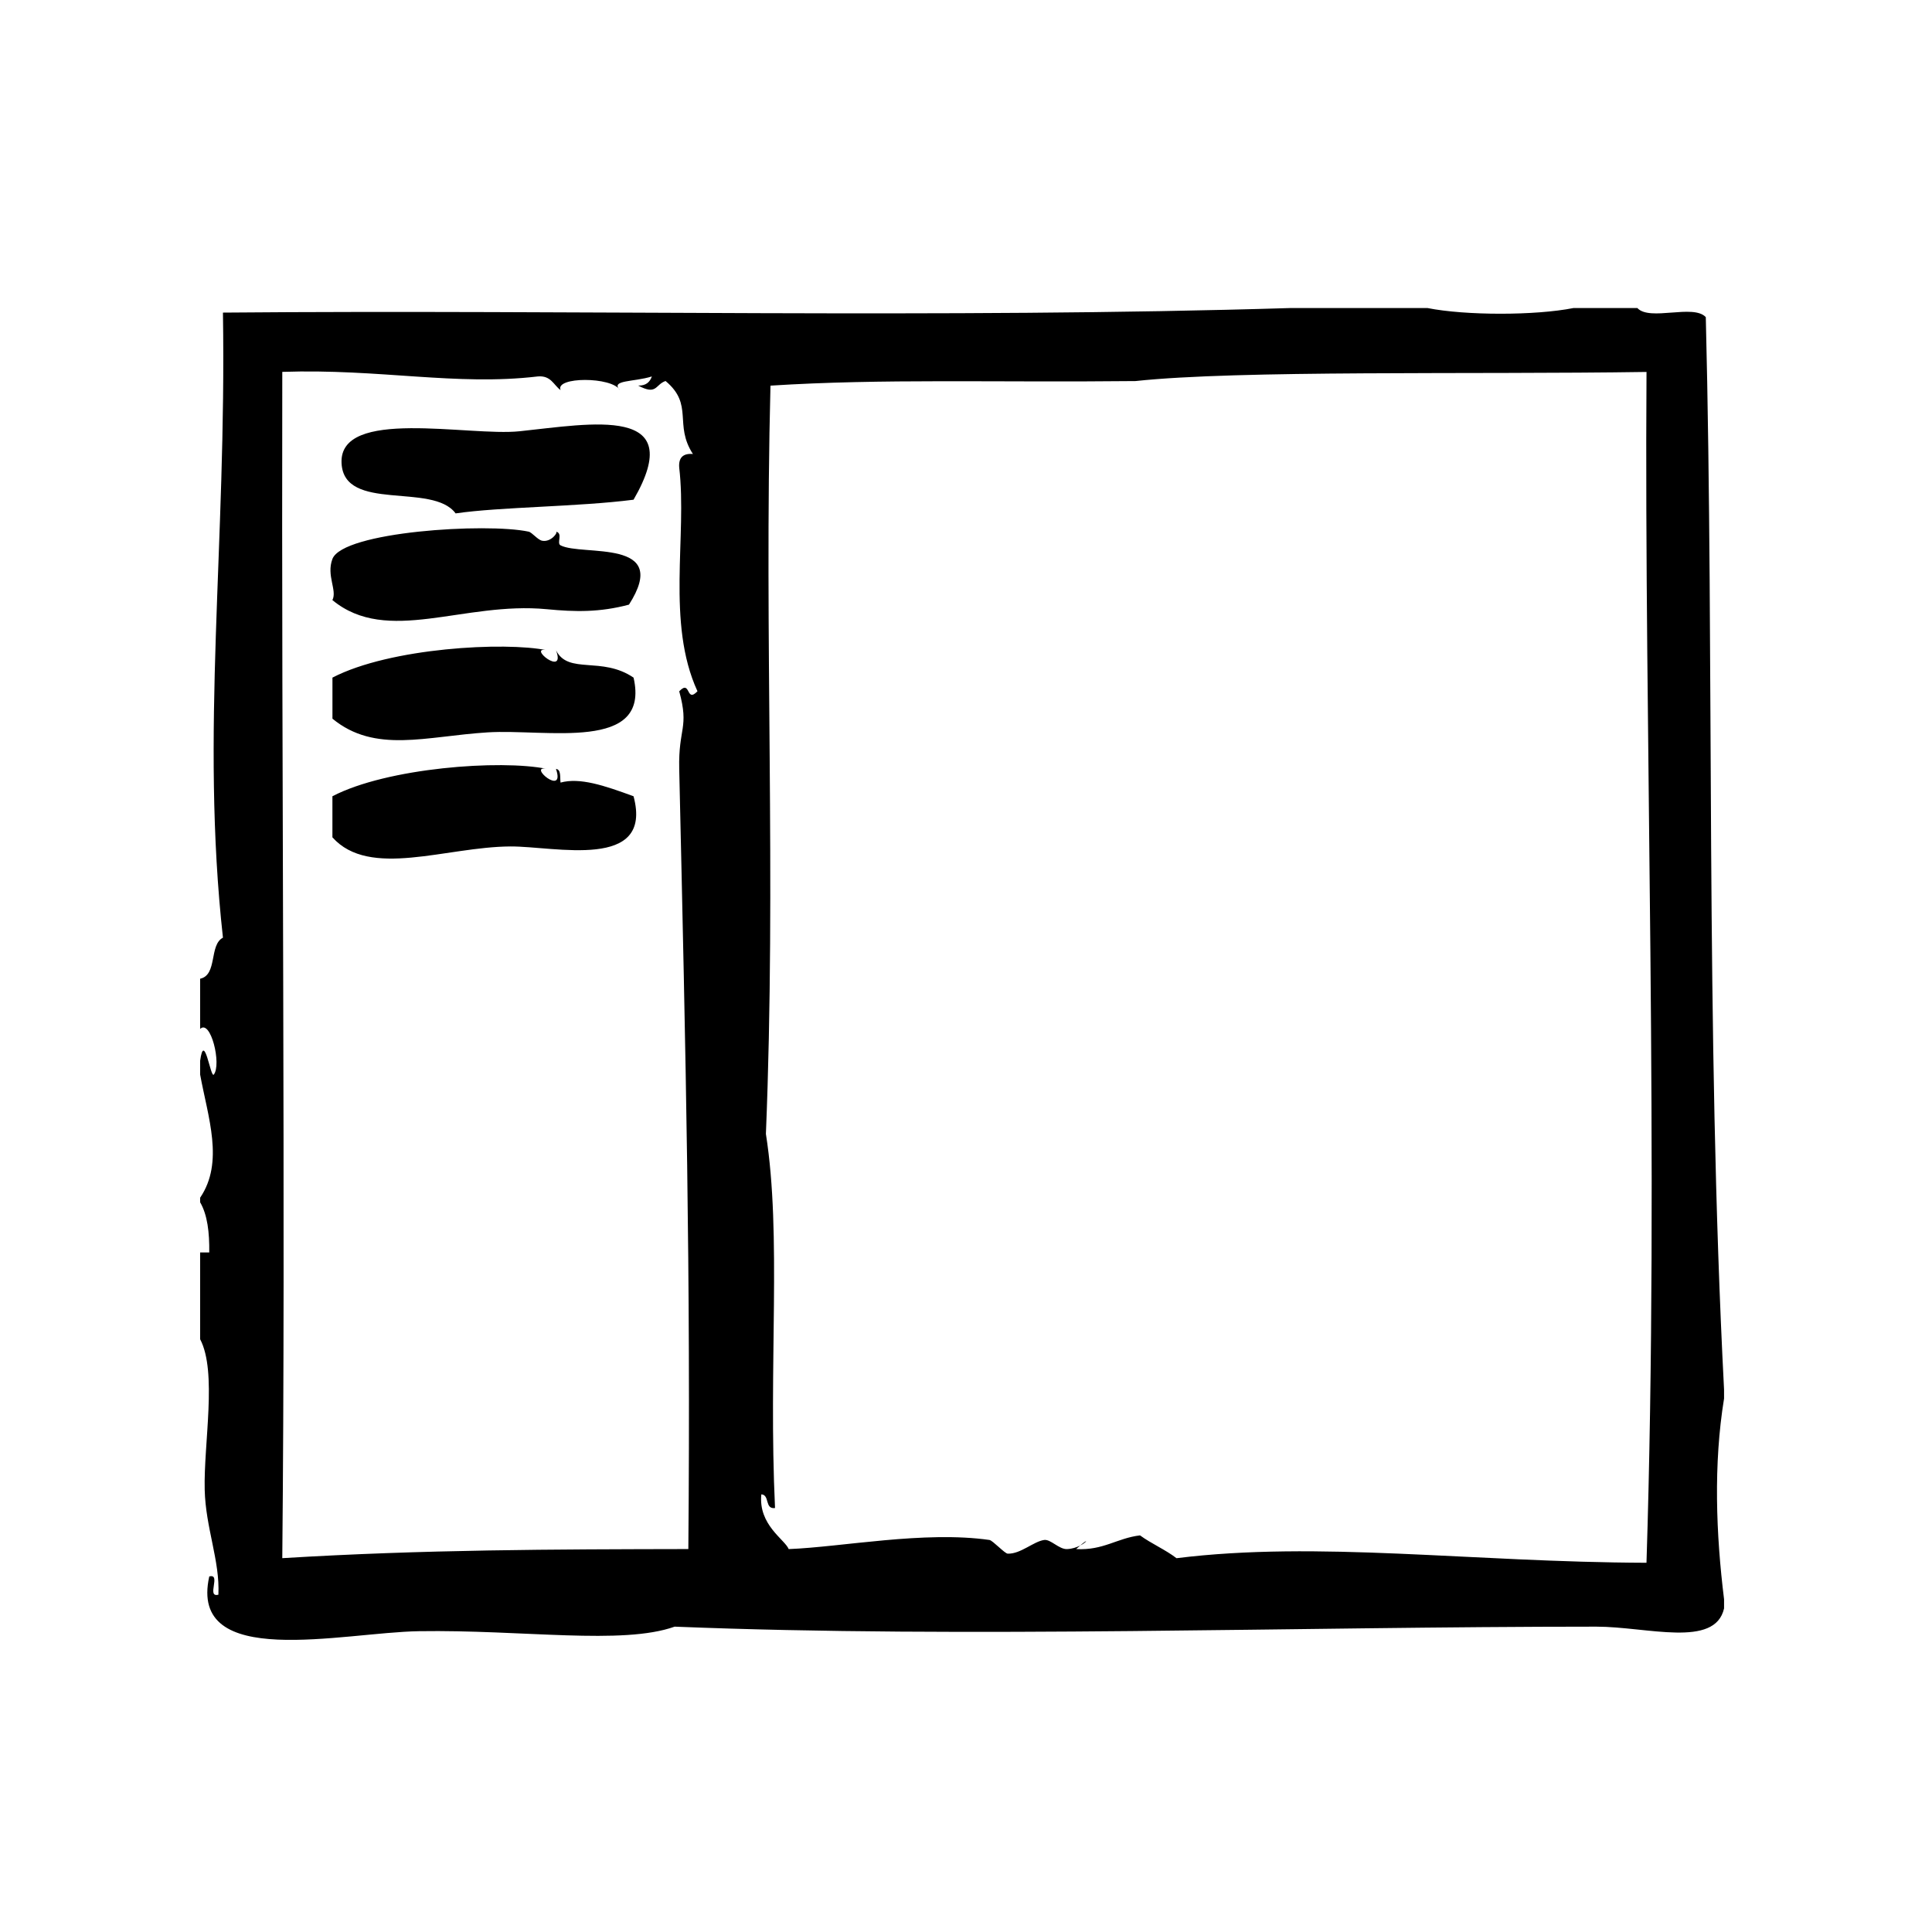
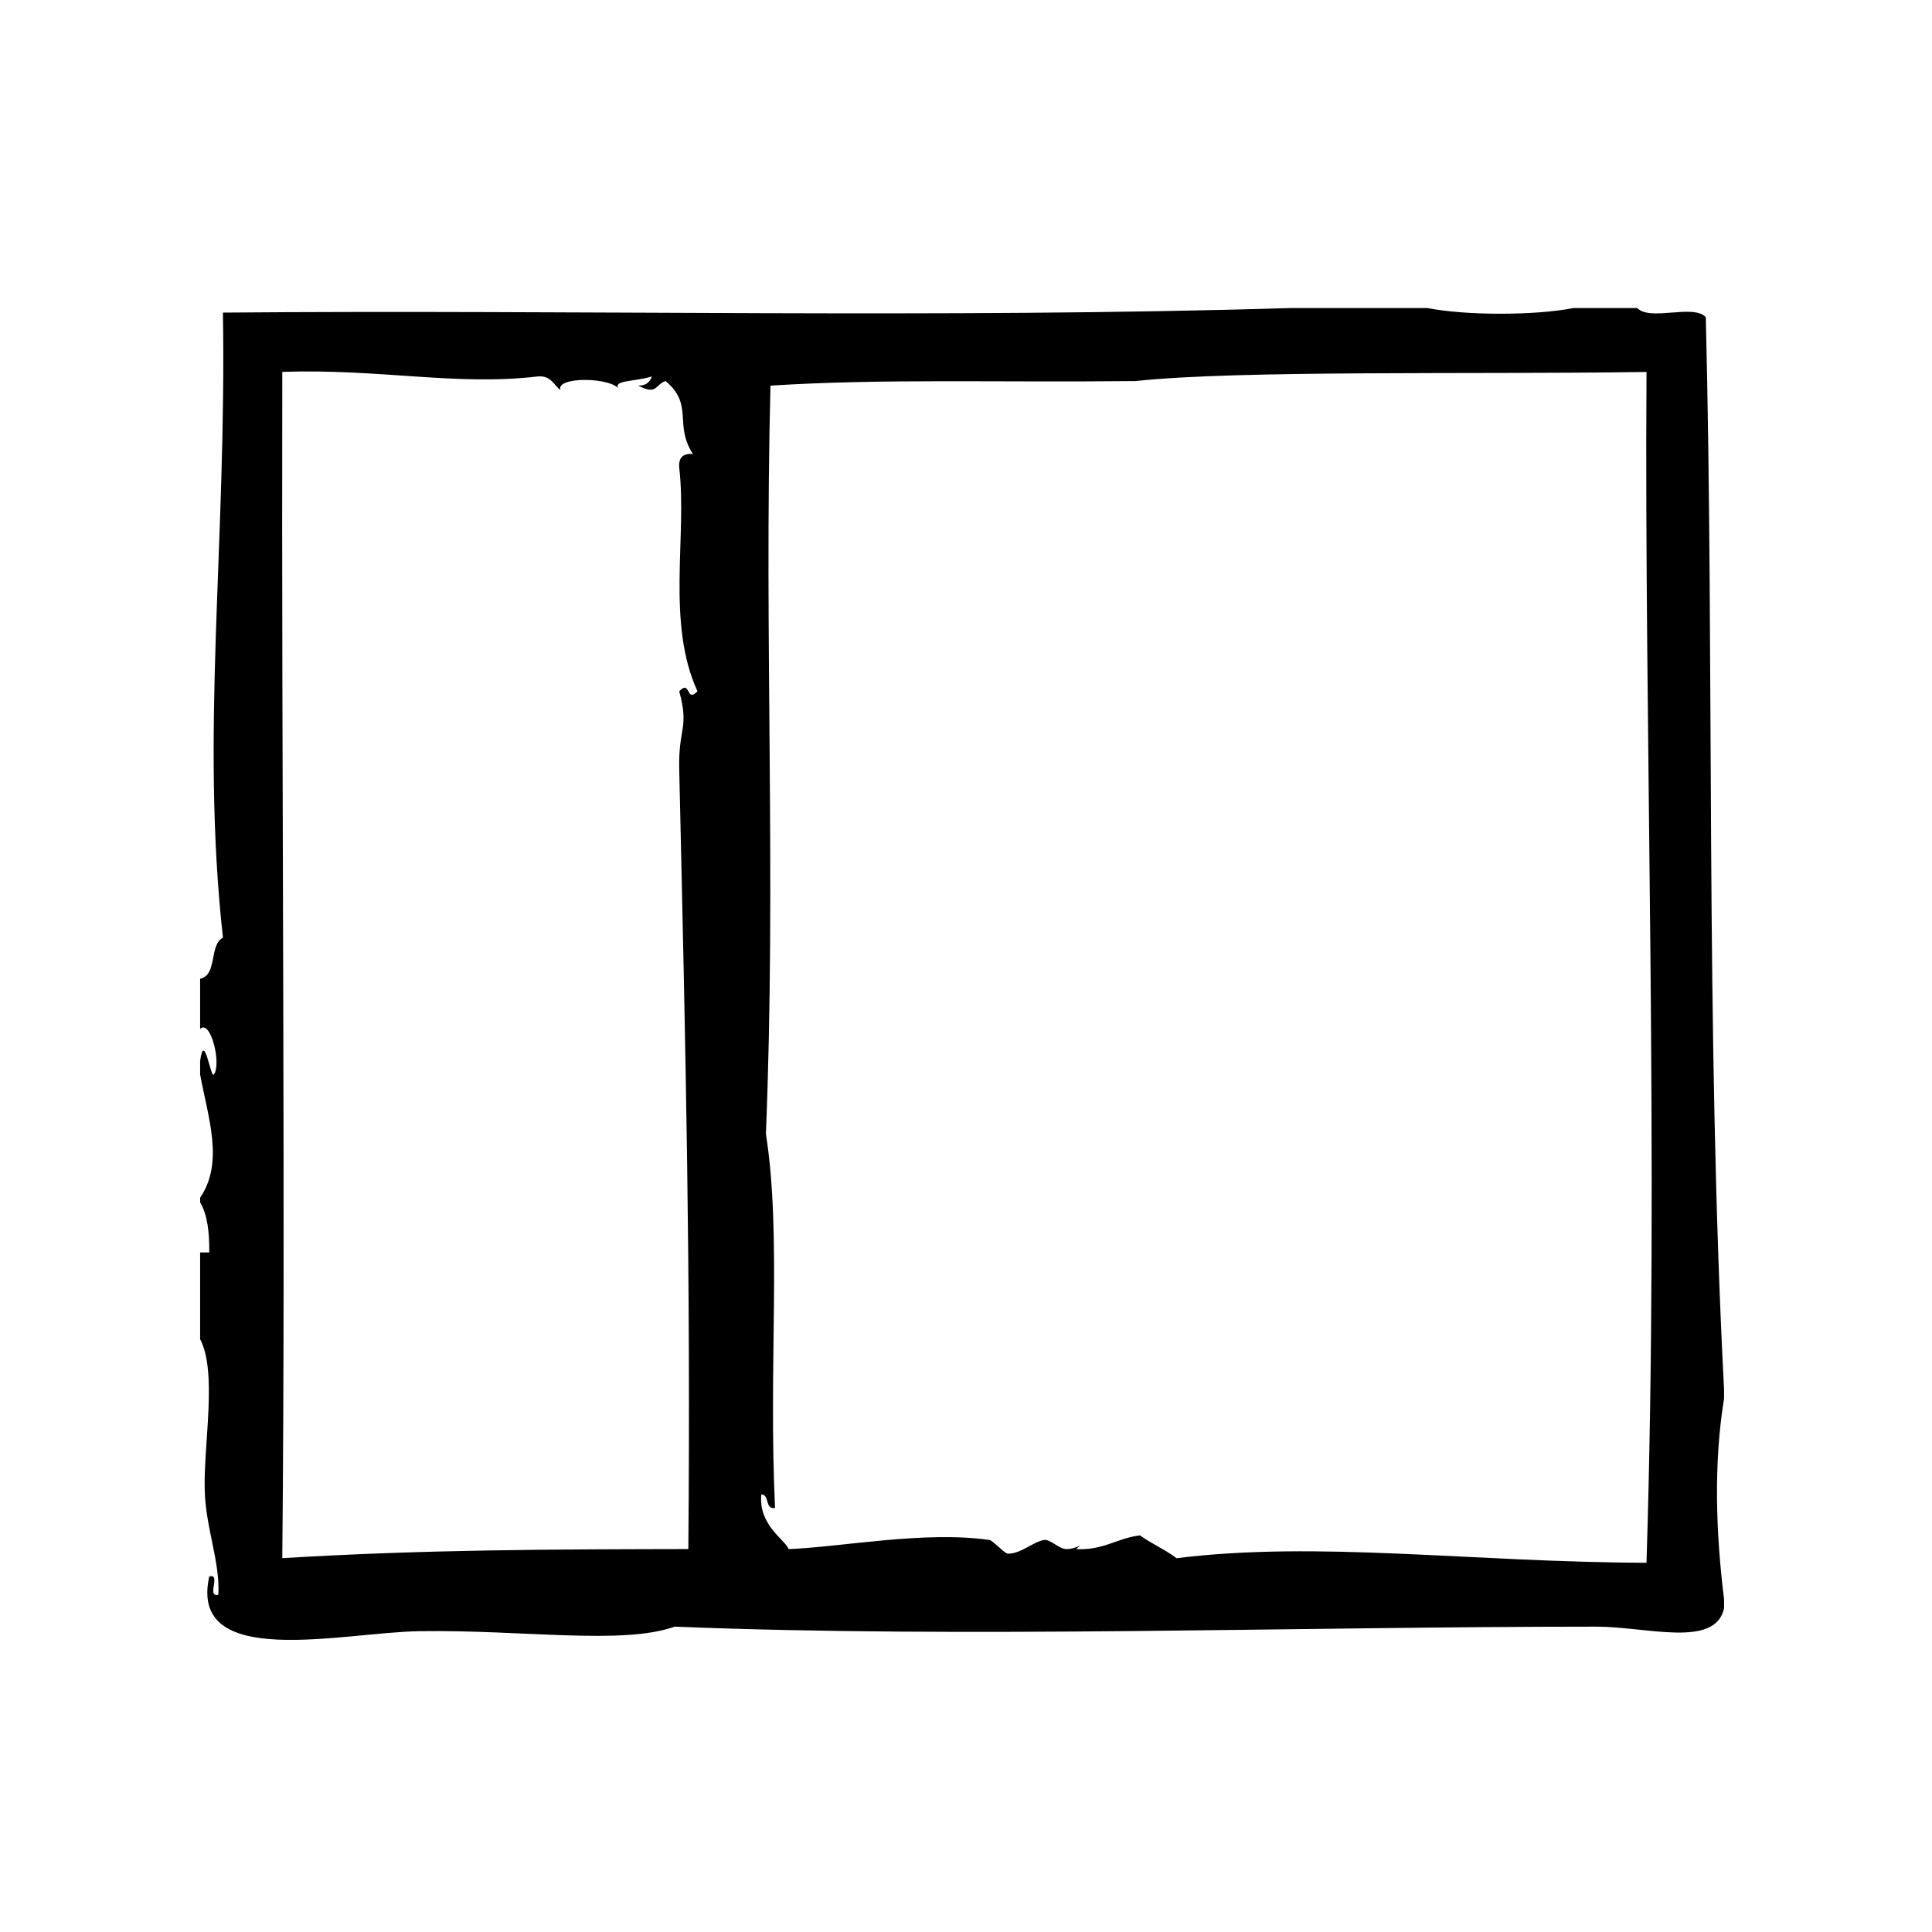
<svg xmlns="http://www.w3.org/2000/svg" fill="#000000" width="800px" height="800px" version="1.1" viewBox="144 144 512 512">
  <g fill-rule="evenodd">
-     <path d="m281.67 258.29c-13.445 1.402-47.891-6.383-47.156 8.465 0.648 13.098 24.117 4.996 30.23 13.301 11.738-1.727 32.527-1.738 47.156-3.629 14.574-25.199-11.09-20.129-30.23-18.137z" />
-     <path d="m292.55 288.52c-1.113-0.574 0.73-3.215-1.211-3.629 0.664 0.141-1.309 2.848-3.629 2.418-1.23-0.227-2.691-2.215-3.629-2.418-11.164-2.387-49.254-0.02-51.992 7.254-1.652 4.387 1.324 8.305 0 10.883 14.555 12.02 34.758 0.297 56.828 2.418 7.562 0.73 14.02 0.848 21.766-1.211 11.336-17.73-12.379-12.746-18.133-15.715z" />
    <path d="m600.89 512.2c-4.961-96.238-2.543-191.73-4.836-284.15-3.269-3.578-14.863 1.16-18.137-2.418h-16.93c-10.086 2.012-28.605 2.012-38.691 0h-36.273c-91.895 2.82-189.03 0.402-282.94 1.211 0.961 61.836-5.996 111.4 0 165.65-3.719 1.926-1.395 9.891-6.047 10.883v13.301c2.801-2.691 5.723 9.391 3.629 12.09-0.855 1.102-2.527-11.766-3.629-3.633v3.633c2.082 11.352 6.402 23.211 0 32.641v1.211c1.934 3.305 2.488 7.992 2.418 13.301h-2.418v22.98c4.578 8.711 0.91 27.629 1.211 39.902 0.242 10.137 4.055 18.773 3.629 27.809-3.285 0.867 0.867-5.703-2.418-4.836-5.586 24.98 35.363 14.82 55.621 14.508 27.434-0.422 53.844 3.738 67.711-1.203 77.578 3.117 164.12 0 244.25 0 13.457 0 31.449 5.773 33.855-4.836v-2.418c-2.137-17.234-2.84-35.836 0-53.203-0.004-0.809-0.004-1.617-0.004-2.426zm-276.89-185c2.691 9.812-0.25 9.613 0 20.555 1.773 77.875 3.047 133.47 2.418 206.76-35.457 0.07-70.109 0.125-107.61 2.414 0.902-93.125-0.238-205.02 0-314.38 25.879-0.875 46.039 3.777 67.711 1.211 3.527-0.301 4.172 2.277 6.047 3.629-1.605-3.602 13.672-3.602 15.719 0-2.641-2.754 3.723-2.117 8.465-3.629-0.523 1.484-1.547 2.484-3.629 2.418 5.008 2.676 4.473-0.25 7.254-1.211 7.562 6.309 2.141 11.504 7.254 19.348-2.637-0.223-3.848 0.988-3.629 3.629 2.121 18.07-3.488 41.133 4.836 59.246-3.109 3.25-1.73-3.231-4.832 0.008zm256.33 230.95c-46.562-0.156-87.027-5.883-124.54-1.211-2.957-2.277-6.644-3.836-9.672-6.047-6.125 0.73-9.688 4.016-16.93 3.633 0.434-0.406 0.742-0.672 1.062-0.945-0.898 0.457-2.07 0.891-3.477 0.945-2.117 0.086-4.348-2.656-6.047-2.418-2.852 0.398-6.254 3.75-9.672 3.629-0.781-0.023-3.981-3.5-4.836-3.629-17.266-2.473-39.133 1.875-53.203 2.418-1.039-2.559-8.082-6.402-7.254-14.508 2.281 0.133 0.84 3.996 3.629 3.629-1.789-38.207 1.82-72.223-2.418-99.148 2.766-68.227-0.5-131.31 1.211-198.3 29.766-1.898 59.129-0.812 96.73-1.211 27.398-2.949 89.02-1.707 135.43-2.418-0.641 95.27 3.387 209.24-0.008 315.58z" />
-     <path d="m430.25 553.58c1.887-0.965 2.297-1.984 0 0z" />
-     <path d="m288.93 316.32c-11.059-2.293-41.516-0.695-56.828 7.254v10.883c11.332 9.297 24.727 4.66 41.109 3.629 15.586-0.984 43.223 5.324 38.691-14.508-8.473-5.758-17.297-0.73-20.555-7.254 2.731 7.34-7.82-1.125-2.418-0.004z" />
-     <path d="m292.55 351.39c-0.191-1.422 0.211-3.43-1.211-3.629 2.586 7.621-7.773-1.098-2.418 0-12.281-2.519-42.336-0.301-56.828 7.254v10.883c9.828 11.004 30.082 2.519 47.156 2.418 11.785-0.066 37.941 6.508 32.648-13.301-7.856-2.879-14.203-5.016-19.348-3.625z" />
+     <path d="m430.25 553.58z" />
  </g>
</svg>